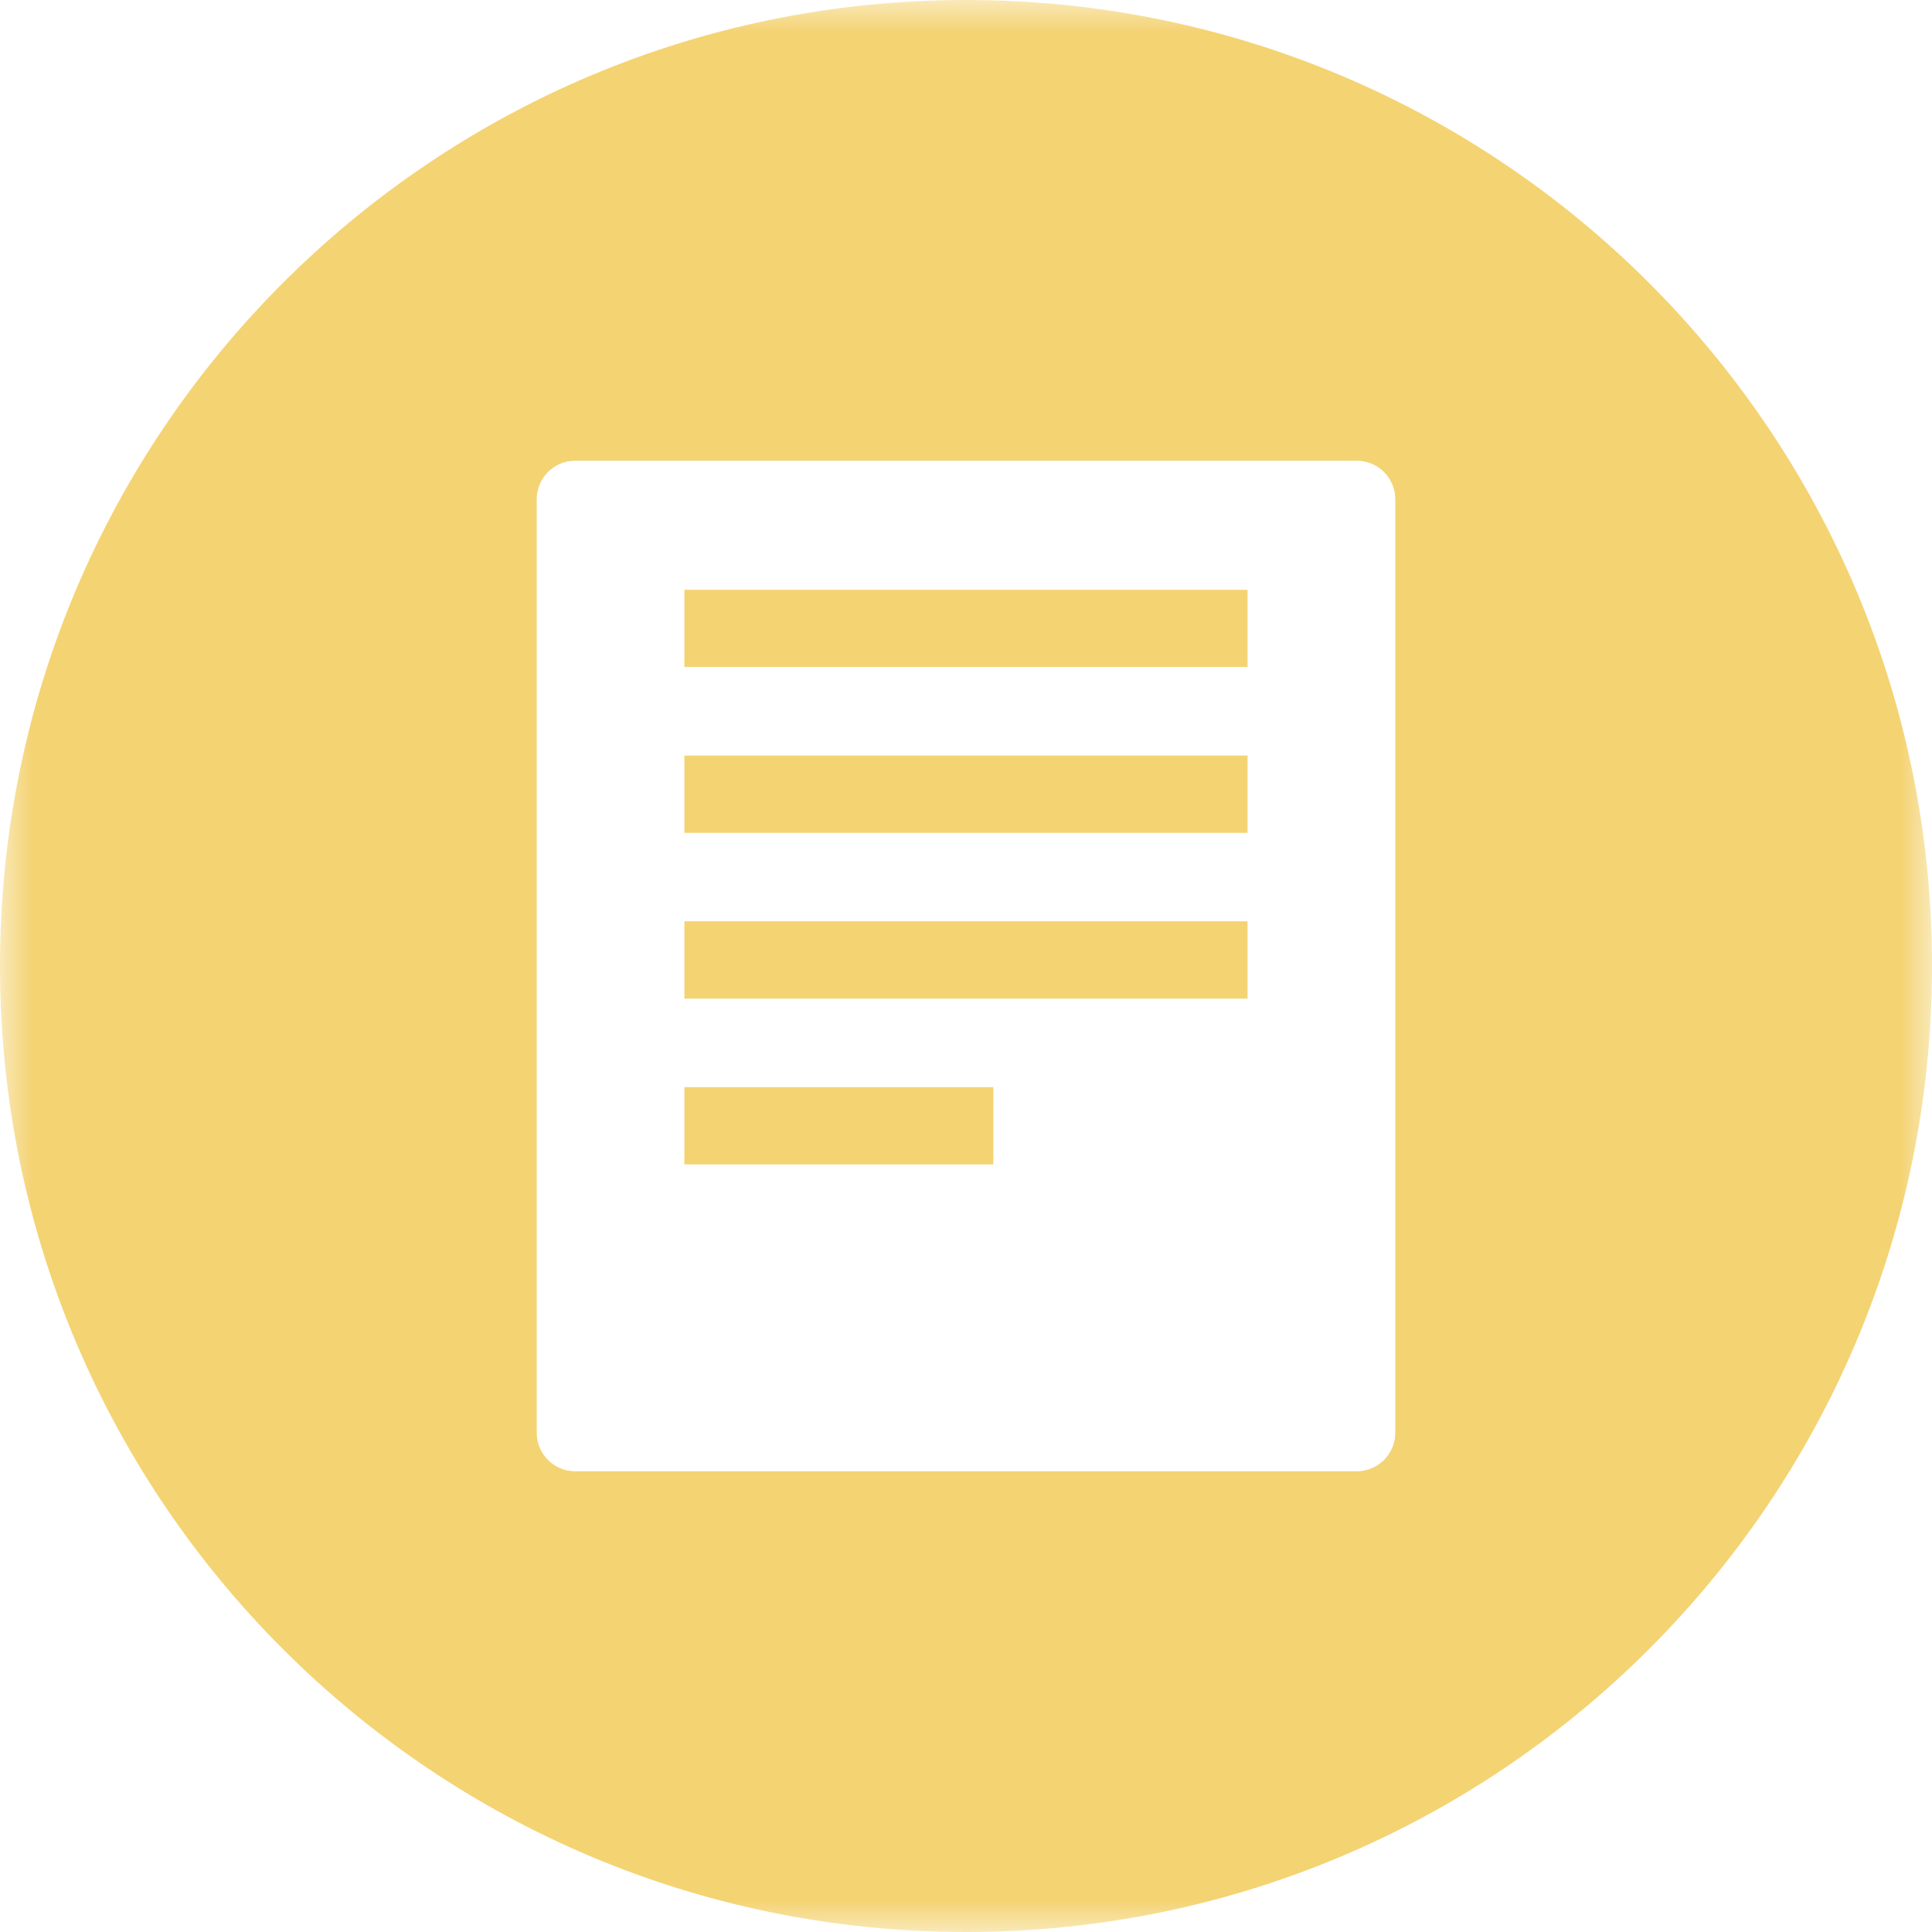
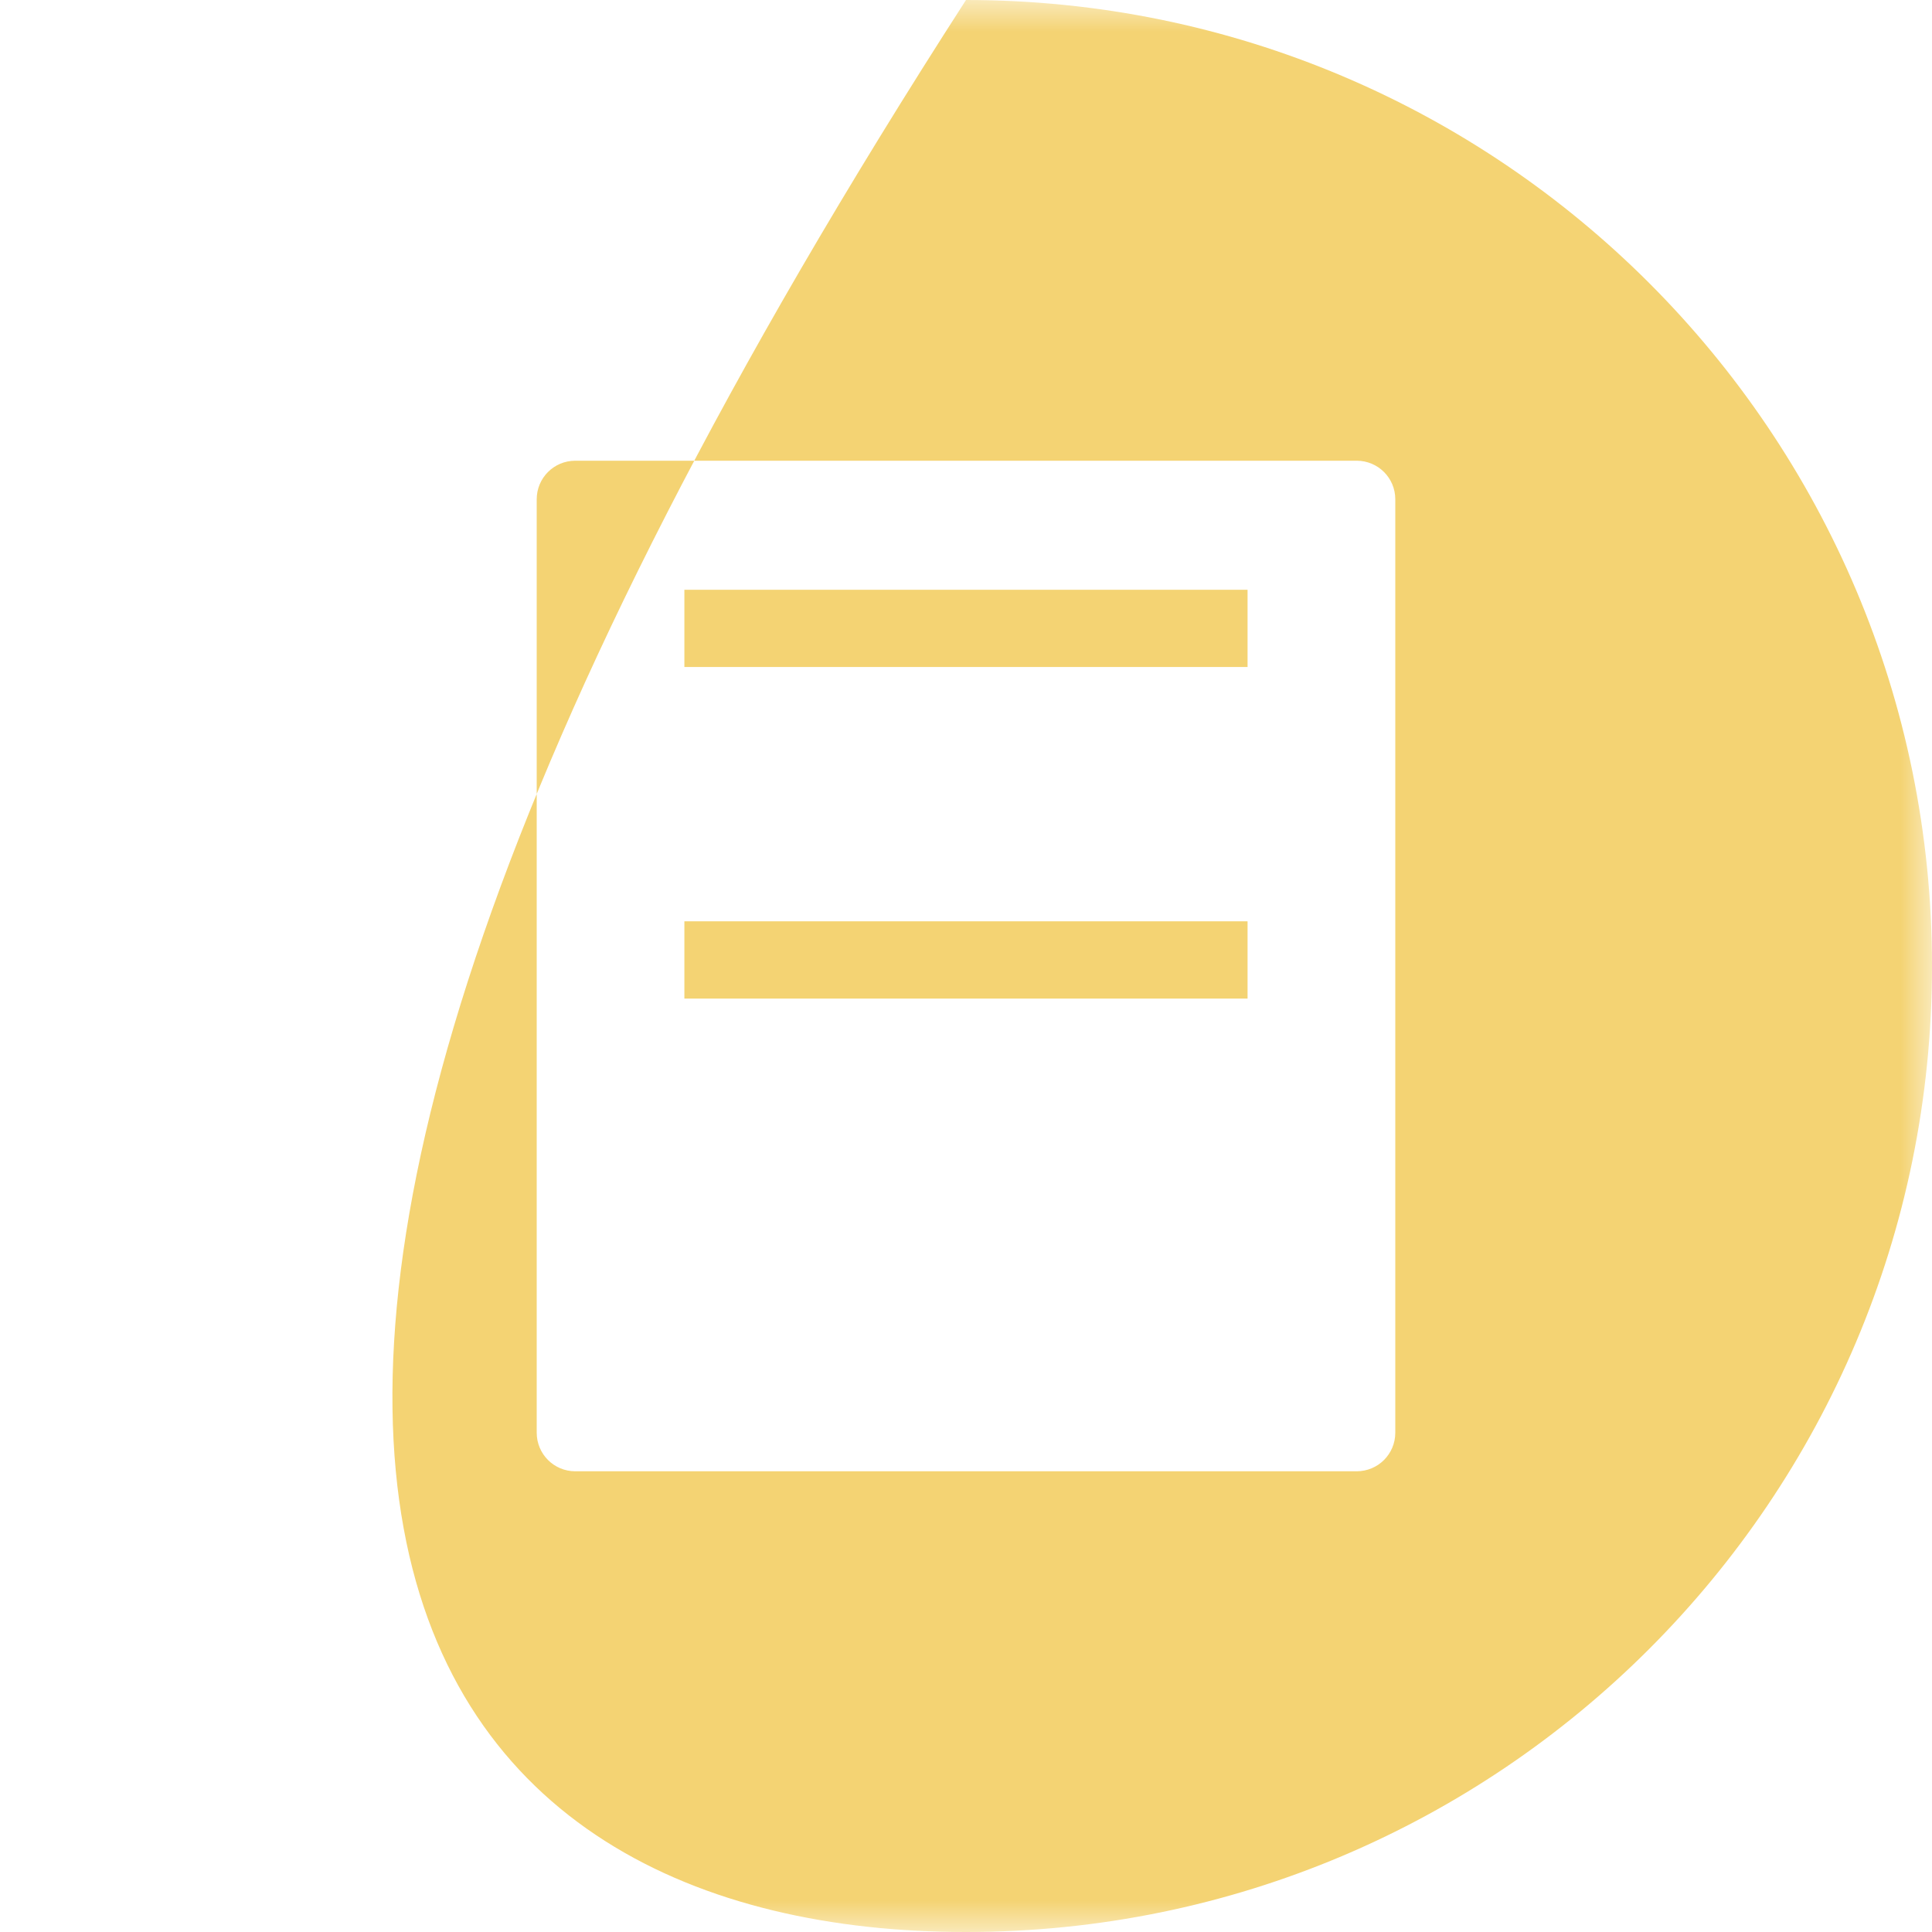
<svg xmlns="http://www.w3.org/2000/svg" xmlns:xlink="http://www.w3.org/1999/xlink" width="30px" height="30px" viewBox="0 0 30 30" version="1.1">
  <title>Icon_Q</title>
  <desc>Created with Sketch.</desc>
  <defs>
    <polygon id="path-1" points="0 0 30 0 30 30 0 30" />
  </defs>
  <g id="Symbol" stroke="none" stroke-width="1" fill="none" fill-rule="evenodd">
    <g id="Bottom_Nav_Q_Selected-" transform="translate(-1256, -17)">
      <g id="Group">
        <g id="Icon_Q" transform="translate(1256, 17)">
-           <polygon id="Fill-1" fill="#F4D373" points="10.627 12.932 19.372 12.932 19.372 11.732 10.627 11.732" />
          <polygon id="Fill-2" fill="#F4D373" points="10.627 15.506 19.372 15.506 19.372 14.306 10.627 14.306" />
          <polygon id="Fill-3" fill="#F4D373" points="10.627 10.357 19.372 10.357 19.372 9.158 10.627 9.158" />
-           <polygon id="Fill-4" fill="#F4D373" points="10.627 18.081 15.424 18.081 15.424 16.881 10.627 16.881" />
          <g id="Group-7">
            <mask id="mask-2" fill="white">
              <use xlink:href="#path-1" />
            </mask>
            <g id="Clip-6" />
-             <path d="M21.666,22.247 C21.666,22.578 21.399,22.846 21.066,22.846 L8.933,22.846 C8.601,22.846 8.334,22.578 8.334,22.247 L8.334,7.753 C8.334,7.422 8.601,7.154 8.933,7.154 L21.066,7.154 C21.399,7.154 21.666,7.422 21.666,7.753 L21.666,22.247 Z M15,0 C6.715,0 -0,6.715 -0,15 C-0,23.285 6.715,30 15,30 C23.284,30 30,23.285 30,15 C30,6.715 23.284,0 15,0 Z" id="Fill-5" fill="#F4D373" mask="url(#mask-2)" />
+             <path d="M21.666,22.247 C21.666,22.578 21.399,22.846 21.066,22.846 L8.933,22.846 C8.601,22.846 8.334,22.578 8.334,22.247 L8.334,7.753 C8.334,7.422 8.601,7.154 8.933,7.154 L21.066,7.154 C21.399,7.154 21.666,7.422 21.666,7.753 L21.666,22.247 Z M15,0 C-0,23.285 6.715,30 15,30 C23.284,30 30,23.285 30,15 C30,6.715 23.284,0 15,0 Z" id="Fill-5" fill="#F4D373" mask="url(#mask-2)" />
          </g>
        </g>
      </g>
    </g>
  </g>
</svg>